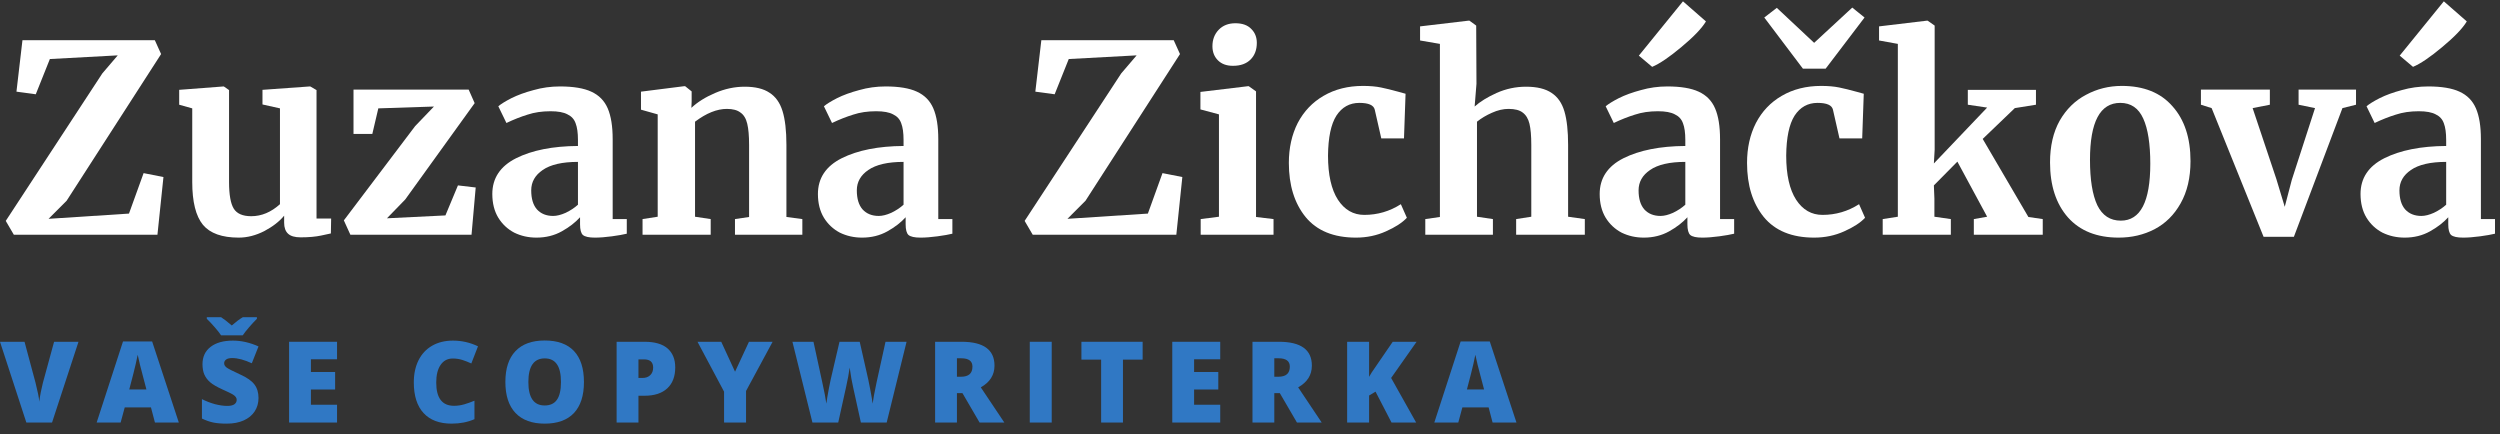
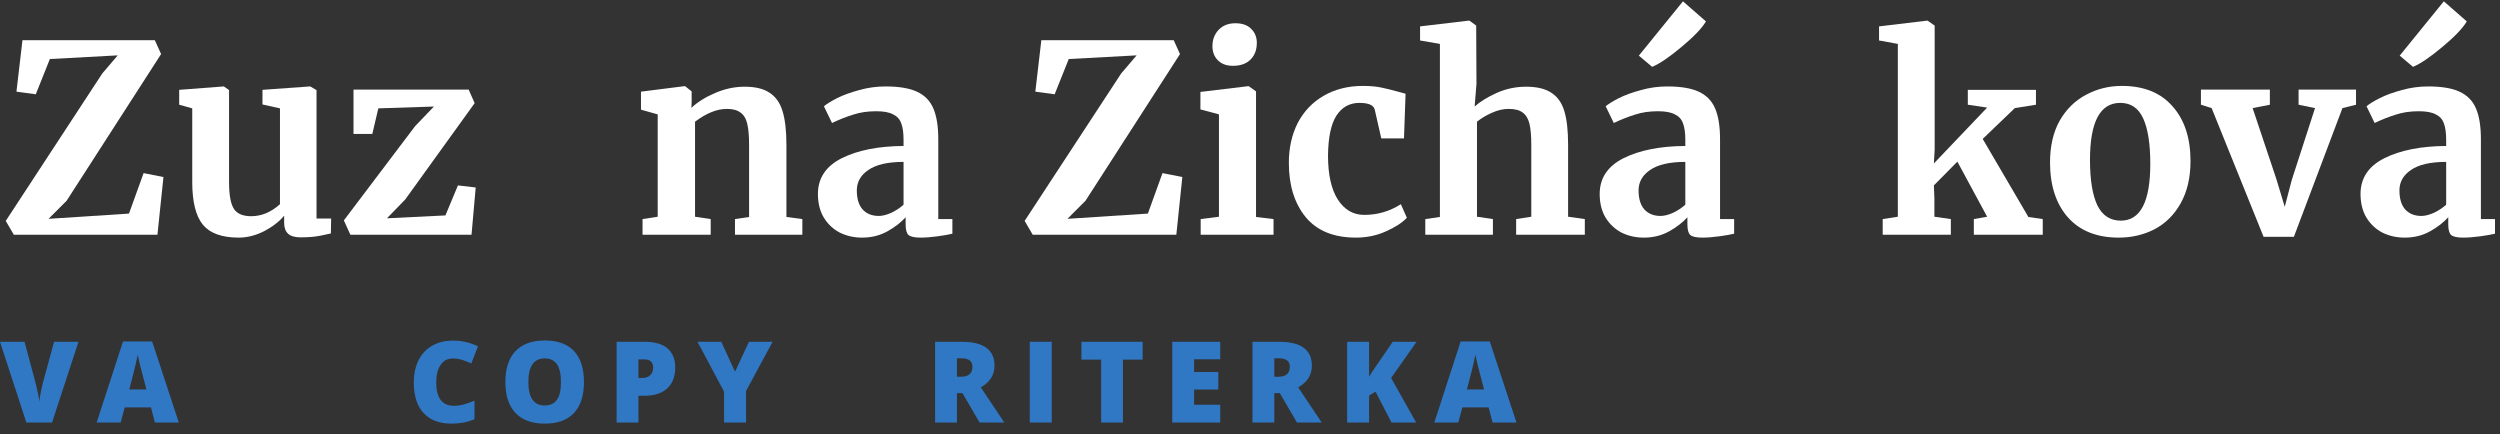
<svg xmlns="http://www.w3.org/2000/svg" width="213" height="37" viewBox="0 0 213 37" fill="none">
  <rect x="0" y="0" width="213" height="37" fill="#333333" stroke="none" />
  <path d="M10.033 4.717L4.249 5.029L3.048 8.032L1.402 7.809L1.913 3.427H13.192L13.726 4.606L5.673 17.108L4.138 18.643L10.989 18.198L12.235 14.75L13.926 15.084L13.414 20H1.179L0.49 18.821L8.72 6.252L10.033 4.717Z" fill="white" />
  <path d="M25.611 20.222C25.121 20.222 24.765 20.119 24.543 19.911C24.32 19.703 24.209 19.392 24.209 18.977V18.376C23.809 18.866 23.245 19.303 22.519 19.689C21.792 20.059 21.065 20.245 20.338 20.245C18.915 20.245 17.899 19.881 17.291 19.155C16.683 18.413 16.379 17.197 16.379 15.506V9.233L15.267 8.922V7.654L19.048 7.365H19.07L19.515 7.676V15.506C19.515 16.589 19.649 17.345 19.916 17.776C20.183 18.206 20.68 18.421 21.406 18.421C22.281 18.421 23.097 18.079 23.853 17.397V9.233L22.363 8.9V7.654L26.389 7.365H26.434L26.968 7.676V18.621H28.213L28.191 19.889C28.132 19.904 27.858 19.963 27.368 20.067C26.879 20.171 26.293 20.222 25.611 20.222Z" fill="white" />
  <path d="M32.233 9.233L31.721 11.413H30.119V7.632H39.929L40.441 8.788L34.524 16.997L32.967 18.599L37.95 18.354L39.017 15.796L40.53 15.974L40.174 20H29.852L29.296 18.776L35.369 10.746L36.971 9.077L32.233 9.233Z" fill="white" />
-   <path d="M41.945 16.53C41.945 15.18 42.62 14.164 43.97 13.482C45.334 12.8 47.091 12.451 49.242 12.437V11.925C49.242 11.317 49.175 10.842 49.041 10.501C48.923 10.16 48.693 9.908 48.352 9.745C48.026 9.567 47.544 9.478 46.906 9.478C46.179 9.478 45.527 9.574 44.948 9.767C44.37 9.945 43.769 10.182 43.147 10.479L42.457 9.055C42.679 8.862 43.05 8.633 43.569 8.366C44.103 8.099 44.733 7.869 45.46 7.676C46.187 7.468 46.936 7.365 47.707 7.365C48.849 7.365 49.739 7.513 50.376 7.809C51.029 8.106 51.496 8.581 51.778 9.233C52.059 9.886 52.2 10.761 52.2 11.858V18.665H53.402V19.911C53.105 19.985 52.682 20.059 52.134 20.134C51.585 20.208 51.103 20.245 50.688 20.245C50.184 20.245 49.842 20.171 49.664 20.022C49.501 19.874 49.42 19.57 49.42 19.11V18.51C49.019 18.954 48.5 19.355 47.862 19.711C47.225 20.067 46.506 20.245 45.705 20.245C45.023 20.245 44.392 20.104 43.814 19.822C43.25 19.525 42.798 19.103 42.457 18.554C42.116 17.991 41.945 17.316 41.945 16.53ZM47.128 18.398C47.44 18.398 47.796 18.309 48.196 18.131C48.597 17.939 48.945 17.709 49.242 17.442V13.793C47.907 13.793 46.906 14.023 46.239 14.483C45.586 14.928 45.26 15.506 45.26 16.218C45.26 16.93 45.423 17.471 45.749 17.842C46.09 18.213 46.55 18.398 47.128 18.398Z" fill="white" />
  <path d="M56.036 9.745L54.612 9.344V7.809L58.305 7.342H58.371L58.928 7.787V8.655L58.905 9.189C59.424 8.699 60.099 8.277 60.93 7.921C61.76 7.565 62.598 7.387 63.443 7.387C64.348 7.387 65.052 7.557 65.557 7.898C66.076 8.225 66.447 8.744 66.669 9.456C66.891 10.168 67.003 11.132 67.003 12.348V18.487L68.36 18.665V20H62.62V18.665L63.822 18.487V12.348C63.822 11.576 63.77 10.976 63.666 10.546C63.562 10.101 63.369 9.782 63.087 9.589C62.821 9.382 62.435 9.278 61.931 9.278C61.085 9.278 60.181 9.641 59.217 10.368V18.465L60.551 18.665V20H54.745V18.665L56.036 18.465V9.745Z" fill="white" />
  <path d="M69.687 16.53C69.687 15.18 70.362 14.164 71.711 13.482C73.076 12.8 74.833 12.451 76.983 12.437V11.925C76.983 11.317 76.917 10.842 76.783 10.501C76.665 10.16 76.435 9.908 76.094 9.745C75.767 9.567 75.285 9.478 74.648 9.478C73.921 9.478 73.268 9.574 72.69 9.767C72.112 9.945 71.511 10.182 70.888 10.479L70.198 9.055C70.421 8.862 70.792 8.633 71.311 8.366C71.845 8.099 72.475 7.869 73.202 7.676C73.928 7.468 74.677 7.365 75.448 7.365C76.59 7.365 77.48 7.513 78.118 7.809C78.77 8.106 79.238 8.581 79.519 9.233C79.801 9.886 79.942 10.761 79.942 11.858V18.665H81.143V19.911C80.847 19.985 80.424 20.059 79.875 20.134C79.327 20.208 78.845 20.245 78.429 20.245C77.925 20.245 77.584 20.171 77.406 20.022C77.243 19.874 77.161 19.57 77.161 19.11V18.51C76.761 18.954 76.242 19.355 75.604 19.711C74.966 20.067 74.247 20.245 73.446 20.245C72.764 20.245 72.134 20.104 71.555 19.822C70.992 19.525 70.54 19.103 70.198 18.554C69.857 17.991 69.687 17.316 69.687 16.53ZM74.87 18.398C75.181 18.398 75.537 18.309 75.938 18.131C76.338 17.939 76.687 17.709 76.983 17.442V13.793C75.649 13.793 74.648 14.023 73.98 14.483C73.328 14.928 73.001 15.506 73.001 16.218C73.001 16.93 73.165 17.471 73.491 17.842C73.832 18.213 74.292 18.398 74.87 18.398Z" fill="white" />
  <path d="M96.842 4.717L91.058 5.029L89.857 8.032L88.211 7.809L88.722 3.427H100.001L100.535 4.606L92.482 17.108L90.947 18.643L97.799 18.198L99.044 14.75L100.735 15.084L100.223 20H87.988L87.299 18.821L95.53 6.252L96.842 4.717Z" fill="white" />
  <path d="M105.035 5.607C104.501 5.607 104.078 5.451 103.767 5.14C103.455 4.829 103.299 4.428 103.299 3.939C103.299 3.375 103.477 2.908 103.833 2.537C104.189 2.167 104.664 1.981 105.257 1.981C105.85 1.981 106.302 2.144 106.614 2.471C106.925 2.782 107.081 3.175 107.081 3.65C107.081 4.243 106.903 4.717 106.547 5.073C106.191 5.429 105.694 5.607 105.057 5.607H105.035ZM103.855 9.745L102.276 9.322V7.832L106.347 7.342H106.391L107.014 7.787V18.487L108.505 18.665V20H102.298V18.665L103.855 18.465V9.745Z" fill="white" />
  <path d="M109.81 13.883C109.81 12.607 110.062 11.473 110.566 10.479C111.086 9.485 111.82 8.714 112.769 8.165C113.733 7.602 114.852 7.32 116.128 7.32C116.721 7.32 117.233 7.365 117.663 7.454C118.093 7.543 118.575 7.661 119.109 7.809L119.754 7.987L119.62 11.791H117.685L117.129 9.344C117.04 8.959 116.602 8.766 115.816 8.766C114.986 8.766 114.333 9.129 113.859 9.856C113.399 10.583 113.162 11.717 113.147 13.26C113.147 14.891 113.429 16.144 113.992 17.019C114.556 17.879 115.305 18.309 116.239 18.309C117.366 18.309 118.404 18.005 119.353 17.397L119.865 18.554C119.479 18.969 118.886 19.355 118.085 19.711C117.299 20.067 116.447 20.245 115.527 20.245C113.629 20.245 112.198 19.659 111.234 18.487C110.285 17.316 109.81 15.781 109.81 13.883Z" fill="white" />
  <path d="M122.68 3.739L120.99 3.449V2.248L125.127 1.759H125.194L125.772 2.181L125.795 7.142L125.639 9.077C126.099 8.662 126.722 8.277 127.508 7.921C128.308 7.565 129.146 7.387 130.021 7.387C130.956 7.387 131.682 7.565 132.201 7.921C132.72 8.262 133.084 8.788 133.291 9.5C133.499 10.212 133.603 11.161 133.603 12.348V18.465L135.027 18.665V20H129.176V18.665L130.466 18.465V12.348C130.466 11.576 130.414 10.976 130.311 10.546C130.207 10.116 130.014 9.797 129.732 9.589C129.465 9.382 129.065 9.278 128.531 9.278C128.071 9.278 127.597 9.389 127.107 9.611C126.633 9.819 126.21 10.071 125.839 10.368V18.465L127.196 18.665V20H121.435V18.665L122.68 18.487V3.739Z" fill="white" />
  <path d="M136.293 16.53C136.293 15.18 136.968 14.164 138.317 13.482C139.682 12.8 141.439 12.451 143.589 12.437V11.925C143.589 11.317 143.523 10.842 143.389 10.501C143.27 10.16 143.041 9.908 142.699 9.745C142.373 9.567 141.891 9.478 141.254 9.478C140.527 9.478 139.874 9.574 139.296 9.767C138.718 9.945 138.117 10.182 137.494 10.479L136.804 9.055C137.027 8.862 137.398 8.633 137.917 8.366C138.451 8.099 139.081 7.869 139.808 7.676C140.534 7.468 141.283 7.365 142.054 7.365C143.196 7.365 144.086 7.513 144.724 7.809C145.376 8.106 145.844 8.581 146.125 9.233C146.407 9.886 146.548 10.761 146.548 11.858V18.665H147.749V19.911C147.453 19.985 147.03 20.059 146.481 20.134C145.932 20.208 145.451 20.245 145.035 20.245C144.531 20.245 144.19 20.171 144.012 20.022C143.849 19.874 143.767 19.57 143.767 19.11V18.51C143.367 18.954 142.848 19.355 142.21 19.711C141.572 20.067 140.853 20.245 140.052 20.245C139.37 20.245 138.74 20.104 138.161 19.822C137.598 19.525 137.146 19.103 136.804 18.554C136.463 17.991 136.293 17.316 136.293 16.53ZM141.476 18.398C141.787 18.398 142.143 18.309 142.544 18.131C142.944 17.939 143.293 17.709 143.589 17.442V13.793C142.255 13.793 141.254 14.023 140.586 14.483C139.934 14.928 139.607 15.506 139.607 16.218C139.607 16.93 139.771 17.471 140.097 17.842C140.438 18.213 140.898 18.398 141.476 18.398ZM139.63 4.74L143.389 0.113L145.347 1.825C144.991 2.419 144.294 3.145 143.256 4.006C142.232 4.866 141.402 5.429 140.764 5.696L139.63 4.74Z" fill="white" />
-   <path d="M148.848 13.883C148.848 12.607 149.1 11.473 149.605 10.479C150.124 9.485 150.858 8.714 151.807 8.165C152.771 7.602 153.891 7.32 155.166 7.32C155.759 7.32 156.271 7.365 156.701 7.454C157.131 7.543 157.613 7.661 158.147 7.809L158.792 7.987L158.659 11.791H156.723L156.167 9.344C156.078 8.959 155.641 8.766 154.855 8.766C154.024 8.766 153.372 9.129 152.897 9.856C152.437 10.583 152.2 11.717 152.185 13.26C152.185 14.891 152.467 16.144 153.03 17.019C153.594 17.879 154.343 18.309 155.277 18.309C156.404 18.309 157.442 18.005 158.392 17.397L158.903 18.554C158.518 18.969 157.924 19.355 157.124 19.711C156.338 20.067 155.485 20.245 154.565 20.245C152.667 20.245 151.236 19.659 150.272 18.487C149.323 17.316 148.848 15.781 148.848 13.883ZM154.565 3.65L157.813 0.646L158.859 1.492L155.544 5.852H153.609L150.316 1.492L151.384 0.669L154.565 3.65Z" fill="white" />
  <path d="M161.696 3.739L160.095 3.449V2.248L164.188 1.759H164.232L164.833 2.181V12.748L164.766 13.927L169.304 9.166L167.658 8.922V7.654H173.464V8.922L171.662 9.211L168.926 11.836L172.819 18.487L174.042 18.665V20H168.17V18.665L169.304 18.465L166.768 13.771L164.766 15.796L164.811 16.93V18.465L166.212 18.665V20H160.406V18.665L161.696 18.465V3.739Z" fill="white" />
  <path d="M174.663 13.838C174.663 12.444 174.938 11.258 175.486 10.279C176.05 9.3 176.799 8.566 177.733 8.076C178.667 7.572 179.683 7.32 180.781 7.32C182.649 7.32 184.088 7.898 185.096 9.055C186.12 10.197 186.631 11.754 186.631 13.727C186.631 15.136 186.35 16.337 185.786 17.331C185.237 18.309 184.496 19.043 183.561 19.533C182.642 20.007 181.626 20.245 180.514 20.245C178.66 20.245 177.221 19.674 176.198 18.532C175.175 17.375 174.663 15.81 174.663 13.838ZM180.692 18.799C182.368 18.799 183.205 17.182 183.205 13.949C183.205 12.259 183.005 10.976 182.605 10.101C182.204 9.211 181.552 8.766 180.647 8.766C178.927 8.766 178.067 10.383 178.067 13.616C178.067 15.306 178.274 16.596 178.69 17.486C179.12 18.361 179.787 18.799 180.692 18.799Z" fill="white" />
  <path d="M187.519 7.632H193.392V8.922L191.924 9.211L193.948 15.262L194.66 17.62L195.26 15.329L197.24 9.211L195.839 8.922V7.632H200.733V8.922L199.576 9.211L195.438 20.178H192.858L188.431 9.211L187.519 8.922V7.632Z" fill="white" />
  <path d="M201.117 16.53C201.117 15.18 201.792 14.164 203.142 13.482C204.506 12.8 206.263 12.451 208.414 12.437V11.925C208.414 11.317 208.347 10.842 208.214 10.501C208.095 10.16 207.865 9.908 207.524 9.745C207.198 9.567 206.716 9.478 206.078 9.478C205.351 9.478 204.699 9.574 204.121 9.767C203.542 9.945 202.942 10.182 202.319 10.479L201.629 9.055C201.851 8.862 202.222 8.633 202.741 8.366C203.275 8.099 203.905 7.869 204.632 7.676C205.359 7.468 206.108 7.365 206.879 7.365C208.021 7.365 208.911 7.513 209.548 7.809C210.201 8.106 210.668 8.581 210.95 9.233C211.232 9.886 211.373 10.761 211.373 11.858V18.665H212.574V19.911C212.277 19.985 211.855 20.059 211.306 20.134C210.757 20.208 210.275 20.245 209.86 20.245C209.356 20.245 209.015 20.171 208.837 20.022C208.673 19.874 208.592 19.57 208.592 19.11V18.51C208.191 18.954 207.672 19.355 207.035 19.711C206.397 20.067 205.678 20.245 204.877 20.245C204.195 20.245 203.564 20.104 202.986 19.822C202.422 19.525 201.97 19.103 201.629 18.554C201.288 17.991 201.117 17.316 201.117 16.53ZM206.301 18.398C206.612 18.398 206.968 18.309 207.368 18.131C207.769 17.939 208.117 17.709 208.414 17.442V13.793C207.079 13.793 206.078 14.023 205.411 14.483C204.758 14.928 204.432 15.506 204.432 16.218C204.432 16.93 204.595 17.471 204.921 17.842C205.262 18.213 205.722 18.398 206.301 18.398ZM204.454 4.74L208.214 0.113L210.171 1.825C209.815 2.419 209.118 3.145 208.08 4.006C207.057 4.866 206.226 5.429 205.589 5.696L204.454 4.74Z" fill="white" />
  <path d="M4.608 29.119H6.688L4.434 36H2.245L0 29.119H2.09L3.026 32.606C3.221 33.381 3.328 33.921 3.347 34.225C3.369 34.006 3.412 33.731 3.478 33.402C3.544 33.072 3.602 32.813 3.652 32.625L4.608 29.119Z" fill="#3078C4" />
  <path d="M13.201 36L12.862 34.71H10.627L10.278 36H8.235L10.481 29.09H12.961L15.235 36H13.201ZM12.476 33.185L12.18 32.056C12.111 31.805 12.026 31.48 11.926 31.081C11.828 30.683 11.764 30.397 11.733 30.225C11.704 30.385 11.648 30.648 11.563 31.015C11.482 31.383 11.298 32.106 11.012 33.185H12.476Z" fill="#3078C4" />
-   <path d="M22.025 33.91C22.025 34.337 21.917 34.717 21.7 35.049C21.484 35.379 21.171 35.636 20.764 35.821C20.356 36.003 19.877 36.094 19.328 36.094C18.87 36.094 18.485 36.063 18.175 36C17.864 35.934 17.541 35.821 17.205 35.661V34.004C17.56 34.186 17.928 34.329 18.311 34.433C18.694 34.533 19.046 34.583 19.366 34.583C19.642 34.583 19.844 34.536 19.973 34.442C20.101 34.345 20.166 34.221 20.166 34.07C20.166 33.976 20.139 33.895 20.086 33.825C20.035 33.753 19.952 33.681 19.836 33.609C19.723 33.537 19.419 33.389 18.923 33.166C18.474 32.962 18.137 32.765 17.911 32.573C17.688 32.382 17.522 32.162 17.412 31.915C17.306 31.667 17.252 31.373 17.252 31.034C17.252 30.4 17.483 29.906 17.944 29.552C18.405 29.197 19.039 29.02 19.846 29.02C20.558 29.02 21.284 29.184 22.025 29.514L21.455 30.95C20.812 30.655 20.257 30.507 19.789 30.507C19.548 30.507 19.372 30.549 19.262 30.634C19.152 30.719 19.097 30.824 19.097 30.95C19.097 31.084 19.166 31.205 19.304 31.312C19.446 31.419 19.825 31.613 20.443 31.896C21.037 32.162 21.448 32.45 21.677 32.757C21.909 33.061 22.025 33.446 22.025 33.91ZM21.888 27.024V27.161C21.681 27.368 21.463 27.603 21.234 27.867C21.005 28.13 20.822 28.364 20.683 28.568H18.834C18.711 28.38 18.537 28.157 18.311 27.899C18.088 27.639 17.858 27.393 17.619 27.161V27.024H18.834C19.05 27.159 19.355 27.394 19.747 27.73C20.114 27.41 20.429 27.175 20.693 27.024H21.888Z" fill="#3078C4" />
-   <path d="M28.716 36H24.631V29.119H28.716V30.611H26.49V31.693H28.552V33.185H26.49V34.484H28.716V36Z" fill="#3078C4" />
  <path d="M38.574 30.545C38.132 30.545 37.787 30.727 37.539 31.091C37.291 31.452 37.167 31.951 37.167 32.587C37.167 33.912 37.671 34.574 38.678 34.574C38.982 34.574 39.277 34.532 39.563 34.447C39.848 34.362 40.135 34.26 40.424 34.141V35.713C39.85 35.967 39.2 36.094 38.475 36.094C37.437 36.094 36.64 35.793 36.084 35.19C35.532 34.588 35.256 33.717 35.256 32.578C35.256 31.866 35.389 31.24 35.656 30.7C35.926 30.16 36.312 29.746 36.814 29.457C37.319 29.166 37.912 29.02 38.593 29.02C39.337 29.02 40.048 29.181 40.725 29.505L40.156 30.968C39.902 30.849 39.648 30.749 39.393 30.667C39.139 30.586 38.866 30.545 38.574 30.545Z" fill="#3078C4" />
  <path d="M49.752 32.55C49.752 33.708 49.468 34.588 48.9 35.19C48.332 35.793 47.5 36.094 46.405 36.094C45.326 36.094 44.497 35.791 43.92 35.186C43.346 34.58 43.058 33.698 43.058 32.541C43.058 31.395 43.344 30.521 43.915 29.919C44.489 29.313 45.322 29.01 46.414 29.01C47.51 29.01 48.34 29.31 48.904 29.909C49.469 30.509 49.752 31.389 49.752 32.55ZM45.017 32.55C45.017 33.88 45.479 34.546 46.405 34.546C46.876 34.546 47.224 34.384 47.45 34.061C47.679 33.738 47.794 33.234 47.794 32.55C47.794 31.863 47.677 31.356 47.445 31.03C47.216 30.7 46.873 30.535 46.414 30.535C45.483 30.535 45.017 31.207 45.017 32.55Z" fill="#3078C4" />
  <path d="M57.53 31.307C57.53 32.076 57.303 32.671 56.848 33.091C56.396 33.508 55.753 33.717 54.918 33.717H54.396V36H52.536V29.119H54.918C55.787 29.119 56.44 29.308 56.876 29.688C57.312 30.068 57.53 30.608 57.53 31.307ZM54.396 32.202H54.735C55.014 32.202 55.235 32.123 55.398 31.966C55.565 31.809 55.648 31.593 55.648 31.317C55.648 30.852 55.39 30.62 54.876 30.62H54.396V32.202Z" fill="#3078C4" />
  <path d="M62.626 31.67L63.812 29.119H65.827L63.563 33.312V36H61.69V33.369L59.426 29.119H61.45L62.626 31.67Z" fill="#3078C4" />
-   <path d="M75.545 36H73.347L72.688 33.002C72.657 32.876 72.606 32.627 72.537 32.253C72.472 31.88 72.423 31.568 72.392 31.317C72.367 31.521 72.326 31.775 72.269 32.079C72.213 32.38 72.156 32.658 72.1 32.912C72.046 33.166 71.819 34.196 71.417 36H69.219L67.515 29.119H69.309L70.057 32.569C70.226 33.331 70.343 33.938 70.405 34.39C70.446 34.07 70.518 33.636 70.622 33.087C70.728 32.537 70.827 32.082 70.918 31.721L71.525 29.119H73.248L73.837 31.721C73.937 32.139 74.039 32.62 74.142 33.166C74.246 33.712 74.315 34.12 74.35 34.39C74.39 34.042 74.502 33.438 74.684 32.578L75.446 29.119H77.24L75.545 36Z" fill="#3078C4" />
  <path d="M81.531 33.496V36H79.671V29.119H81.926C83.796 29.119 84.731 29.796 84.731 31.152C84.731 31.949 84.342 32.566 83.564 33.002L85.569 36H83.46L82.001 33.496H81.531ZM81.531 32.098H81.879C82.529 32.098 82.853 31.811 82.853 31.237C82.853 30.763 82.535 30.526 81.898 30.526H81.531V32.098Z" fill="#3078C4" />
  <path d="M87.737 36V29.119H89.606V36H87.737Z" fill="#3078C4" />
  <path d="M95.676 36H93.817V30.639H92.137V29.119H97.352V30.639H95.676V36Z" fill="#3078C4" />
  <path d="M103.964 36H99.878V29.119H103.964V30.611H101.737V31.693H103.799V33.185H101.737V34.484H103.964V36Z" fill="#3078C4" />
  <path d="M108.57 33.496V36H106.711V29.119H108.966C110.836 29.119 111.771 29.796 111.771 31.152C111.771 31.949 111.382 32.566 110.603 33.002L112.609 36H110.5L109.041 33.496H108.57ZM108.57 32.098H108.918C109.568 32.098 109.893 31.811 109.893 31.237C109.893 30.763 109.574 30.526 108.937 30.526H108.57V32.098Z" fill="#3078C4" />
  <path d="M120.656 36H118.557L117.196 33.369L116.646 33.698V36H114.777V29.119H116.646V32.108C116.74 31.922 116.93 31.629 117.215 31.227L118.66 29.119H120.693L118.524 32.202L120.656 36Z" fill="#3078C4" />
  <path d="M127.169 36L126.83 34.71H124.594L124.246 36H122.203L124.448 29.09H126.928L129.202 36H127.169ZM126.444 33.185L126.147 32.056C126.078 31.805 125.993 31.48 125.893 31.081C125.796 30.683 125.731 30.397 125.7 30.225C125.672 30.385 125.615 30.648 125.531 31.015C125.449 31.383 125.265 32.106 124.98 33.185H126.444Z" fill="#3078C4" />
</svg>